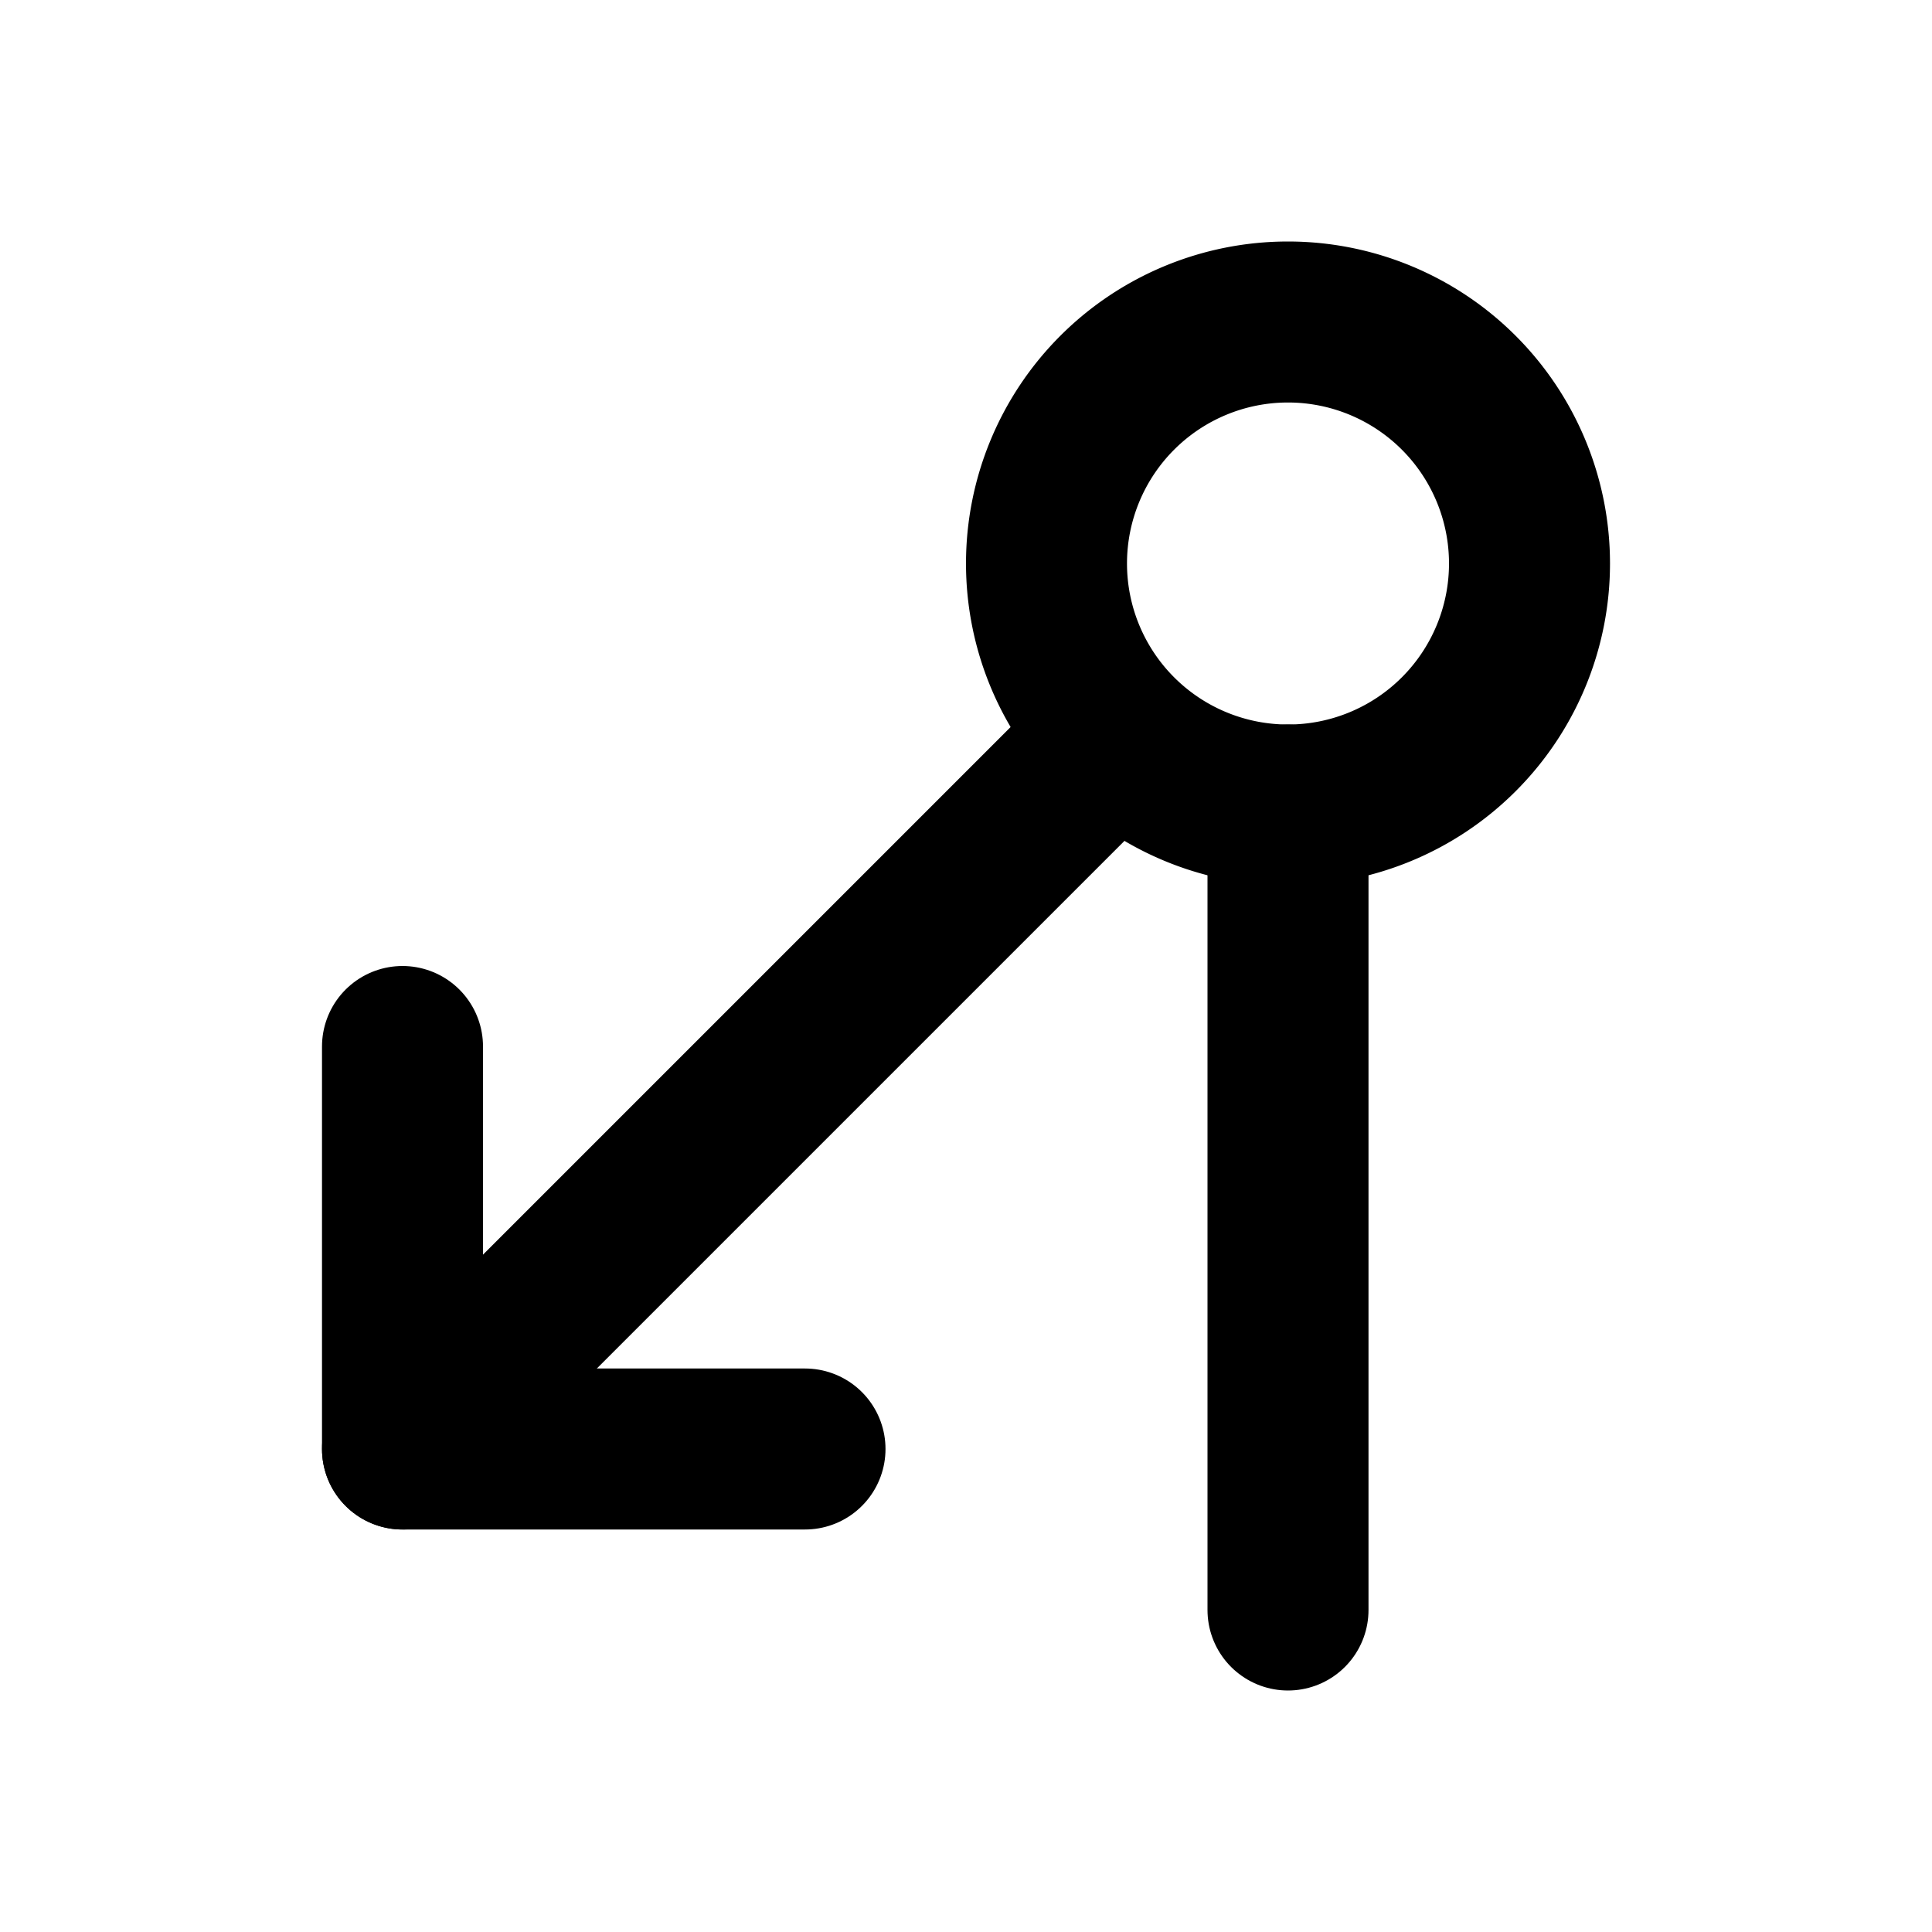
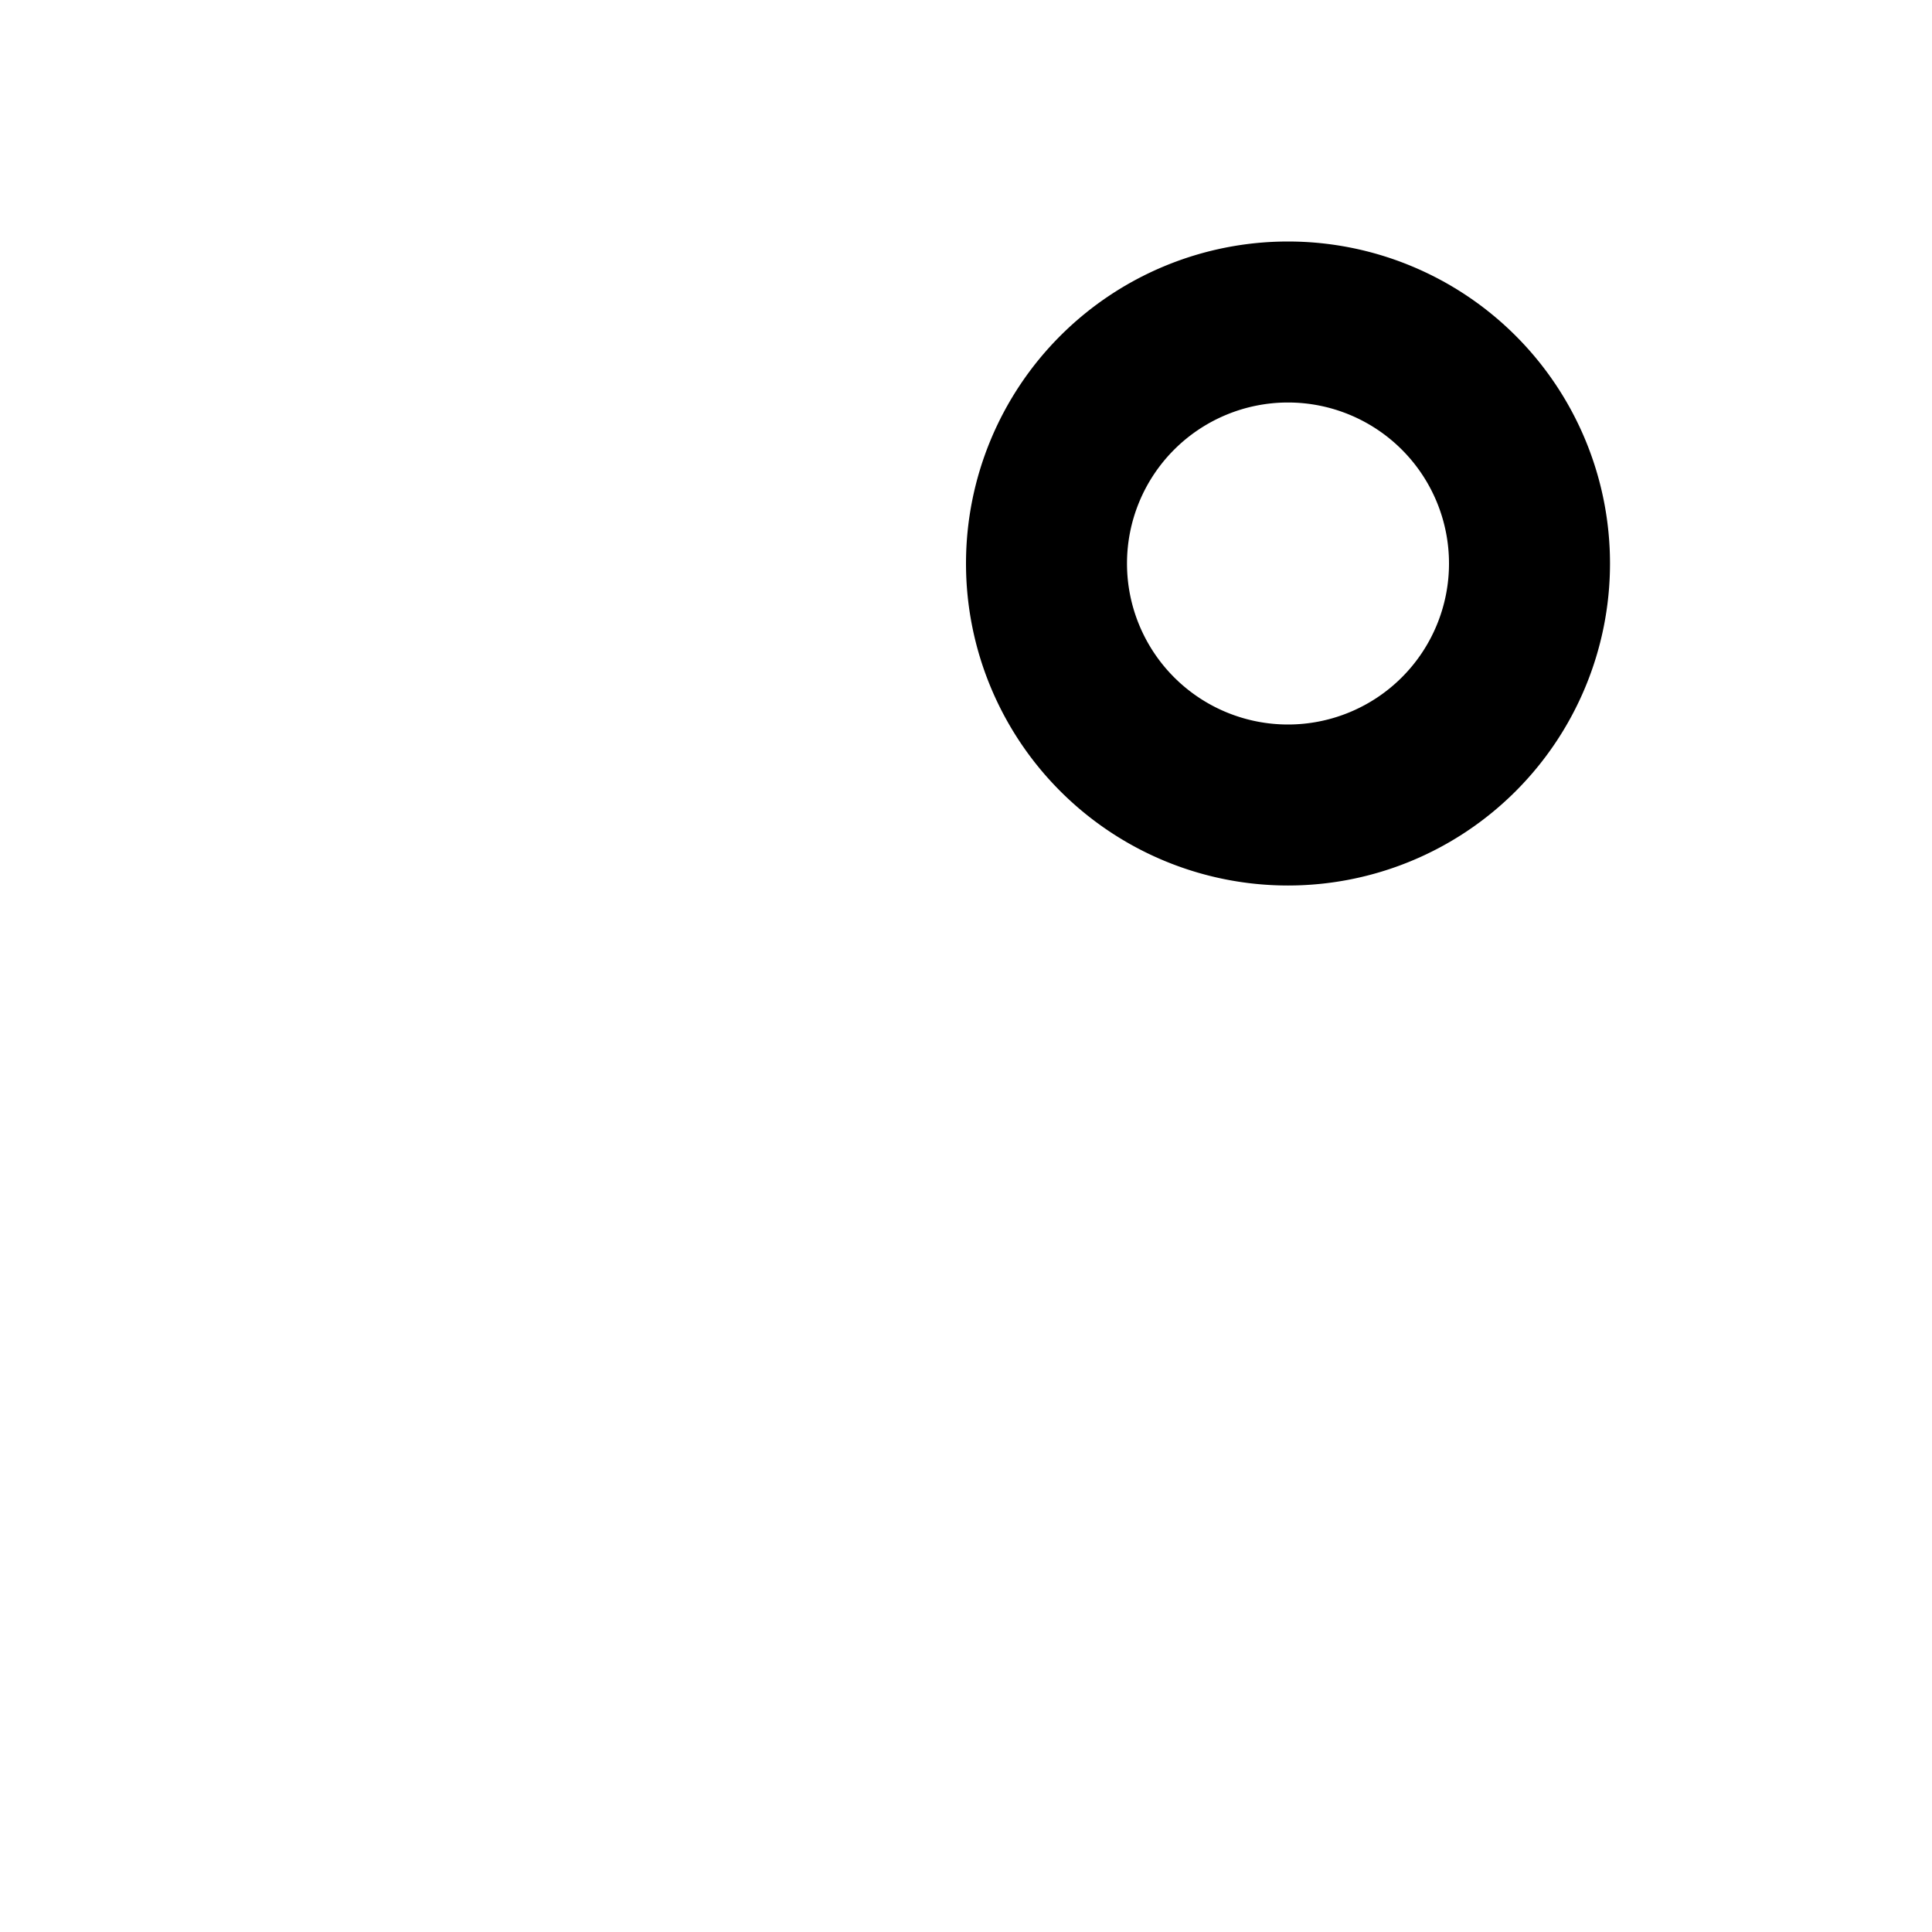
<svg xmlns="http://www.w3.org/2000/svg" width="24" height="24" viewBox="0 0 24 24" fill="none" stroke="currentColor" stroke-width="2" stroke-linecap="round" stroke-linejoin="round" class="icon icon-tabler icons-tabler-outline icon-tabler-arrow-rotary-first-left">
-   <path stroke="none" d="M0 0h24v24H0z" fill="none" />
  <path d="M16 10a3 3 0 1 1 0 -6a3 3 0 0 1 0 6z" />
-   <path d="M16 10v10" />
-   <path d="M13.5 9.5l-8.5 8.5" />
-   <path d="M10 18h-5v-5" />
</svg>